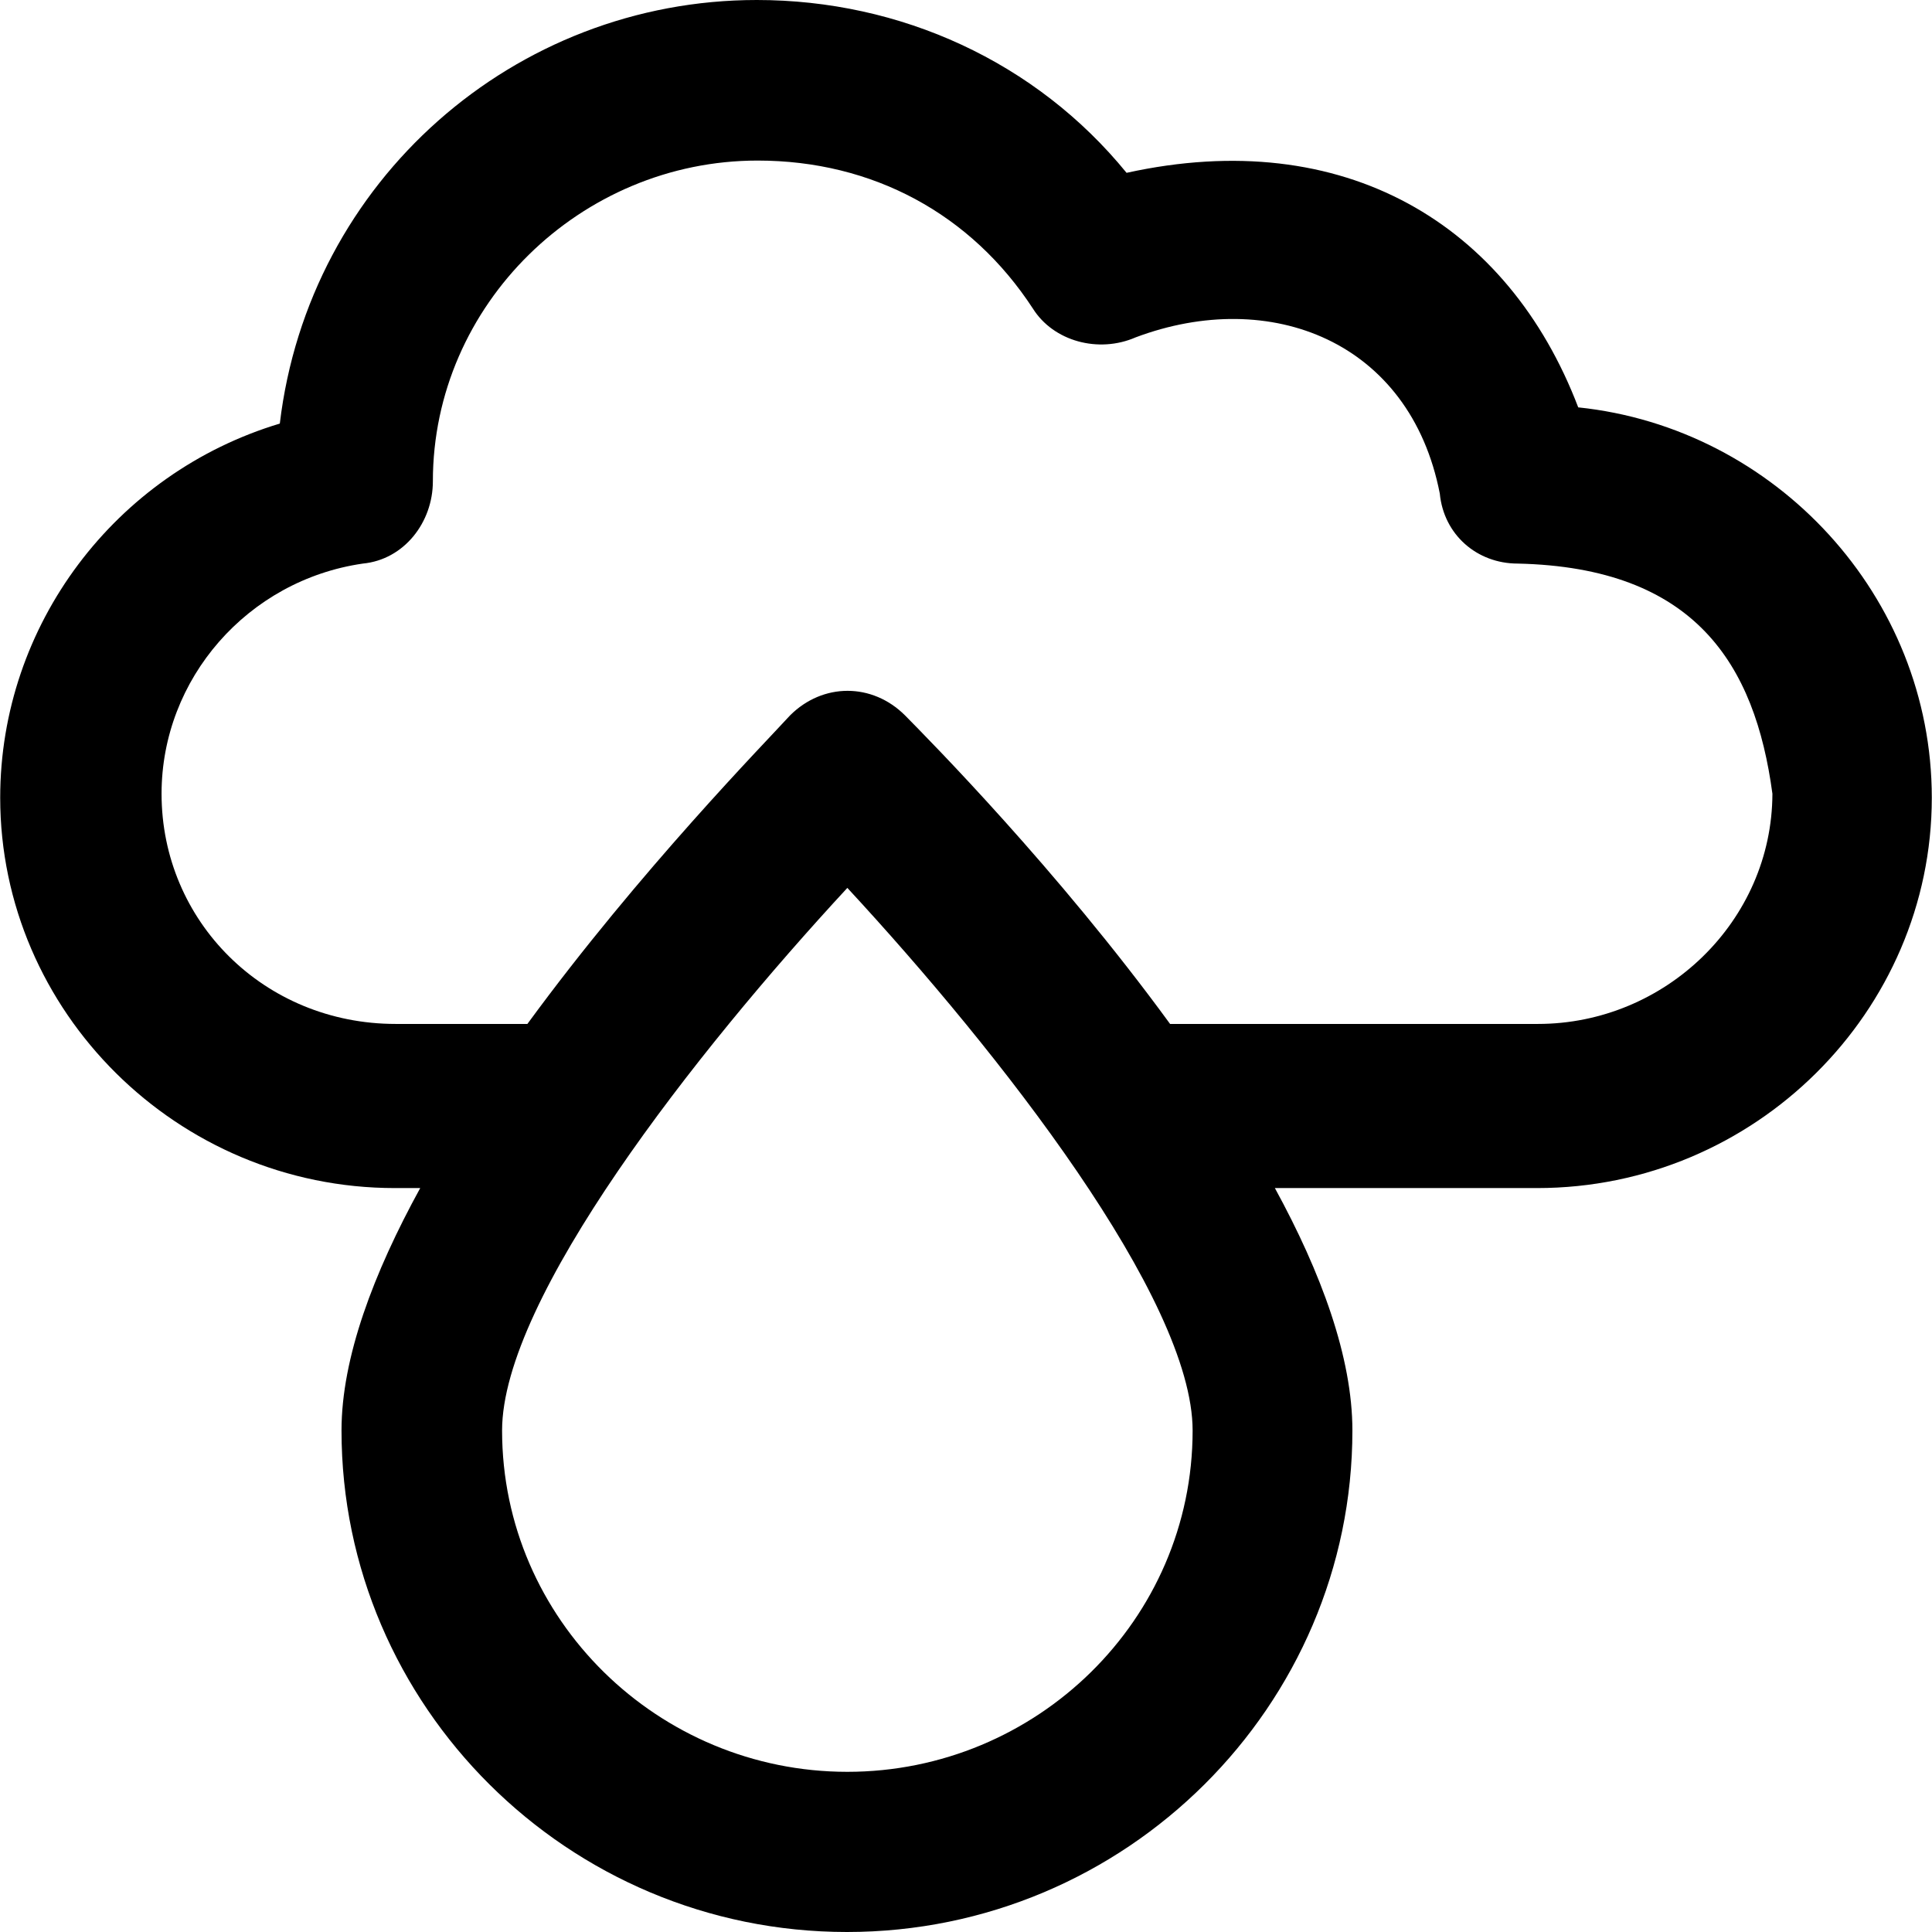
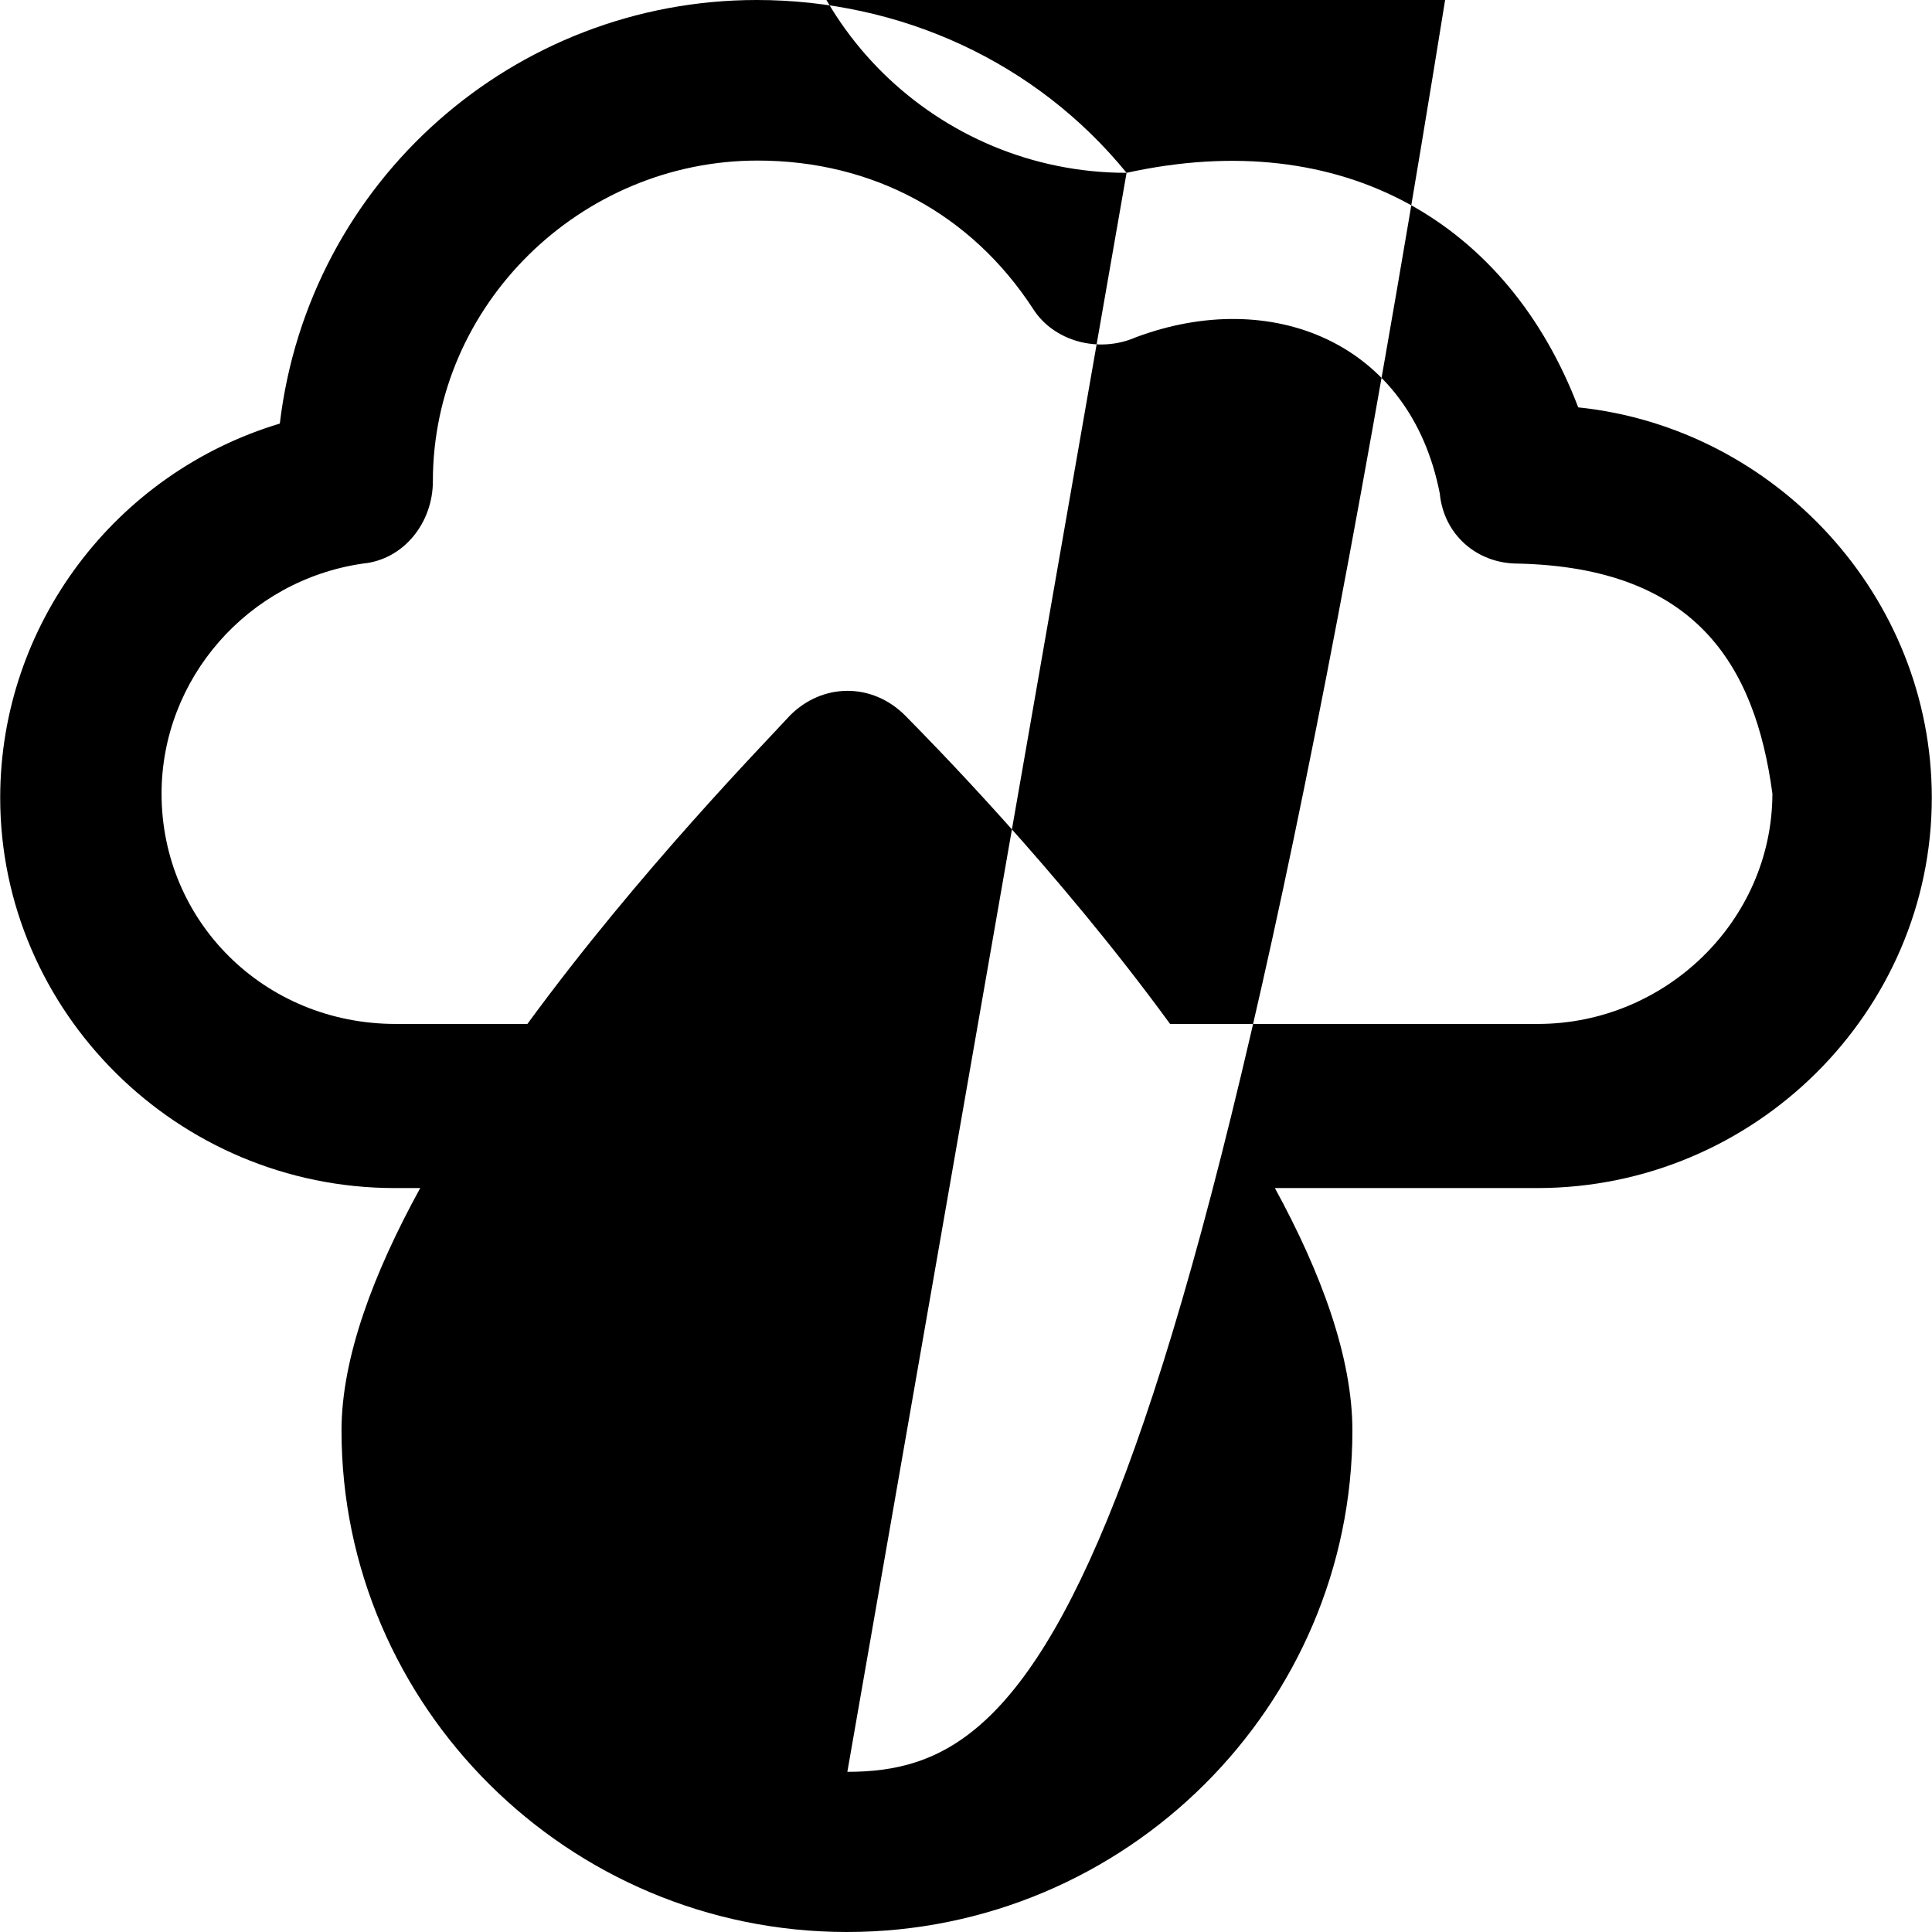
<svg xmlns="http://www.w3.org/2000/svg" fill="#000000" height="800px" width="800px" version="1.1" id="Capa_1" viewBox="0 0 488.5 488.5" xml:space="preserve">
  <g>
-     <path d="M284.85,43.7C261.95,15.6,227.65,0,191.35,0c-61.3,0-113.3,45.7-120.6,107.1c-41.6,12.5-70.7,50.9-70.7,94.6   c0,54,44.7,98.7,99.8,98.7h6.4c-11.8,21.5-19.9,42.9-19.9,61.3c0,69.6,57.2,126.8,127.8,126.8s127.8-57.2,127.8-126.8   c0-18.5-7.9-39.9-19.6-61.3h66.3c55.1,0,99.8-44.7,99.8-98.7c0-50.9-39.5-93.5-89.4-98.7C381.35,56.6,339.85,31.6,284.85,43.7z    M214.25,448c-47.8,0-87.3-38.5-87.3-86.3c0-33.3,48.8-95.6,87.3-137.2c38.5,41.6,87.3,103.9,87.3,137.2   C301.55,409.6,262.05,448,214.25,448z M388.85,258.9h-93c-28.6-39.2-60.9-71.8-67-78c-8.3-8.3-20.8-8.3-29.1,0   c-6.1,6.7-38,39.2-66.4,78h-33.3c-33.3,0-59.2-26-59.2-58.2c0-29.1,21.8-54,50.9-58.2c10.4-1,17.7-10.4,17.7-20.8   c0-44.7,37.4-81.1,82.1-81.1c29.1,0,54,13.5,69.6,37.4c5.2,8.3,16.6,11.4,26,7.3c34.1-12.8,69.4,1,76.9,39.5   c1,10.4,9.4,17.7,19.7,17.7c44.8,1,60,25.4,64.4,58.2C448.05,232.9,421.05,258.9,388.85,258.9z" />
+     <path d="M284.85,43.7C261.95,15.6,227.65,0,191.35,0c-61.3,0-113.3,45.7-120.6,107.1c-41.6,12.5-70.7,50.9-70.7,94.6   c0,54,44.7,98.7,99.8,98.7h6.4c-11.8,21.5-19.9,42.9-19.9,61.3c0,69.6,57.2,126.8,127.8,126.8s127.8-57.2,127.8-126.8   c0-18.5-7.9-39.9-19.6-61.3h66.3c55.1,0,99.8-44.7,99.8-98.7c0-50.9-39.5-93.5-89.4-98.7C381.35,56.6,339.85,31.6,284.85,43.7z    c-47.8,0-87.3-38.5-87.3-86.3c0-33.3,48.8-95.6,87.3-137.2c38.5,41.6,87.3,103.9,87.3,137.2   C301.55,409.6,262.05,448,214.25,448z M388.85,258.9h-93c-28.6-39.2-60.9-71.8-67-78c-8.3-8.3-20.8-8.3-29.1,0   c-6.1,6.7-38,39.2-66.4,78h-33.3c-33.3,0-59.2-26-59.2-58.2c0-29.1,21.8-54,50.9-58.2c10.4-1,17.7-10.4,17.7-20.8   c0-44.7,37.4-81.1,82.1-81.1c29.1,0,54,13.5,69.6,37.4c5.2,8.3,16.6,11.4,26,7.3c34.1-12.8,69.4,1,76.9,39.5   c1,10.4,9.4,17.7,19.7,17.7c44.8,1,60,25.4,64.4,58.2C448.05,232.9,421.05,258.9,388.85,258.9z" />
  </g>
</svg>